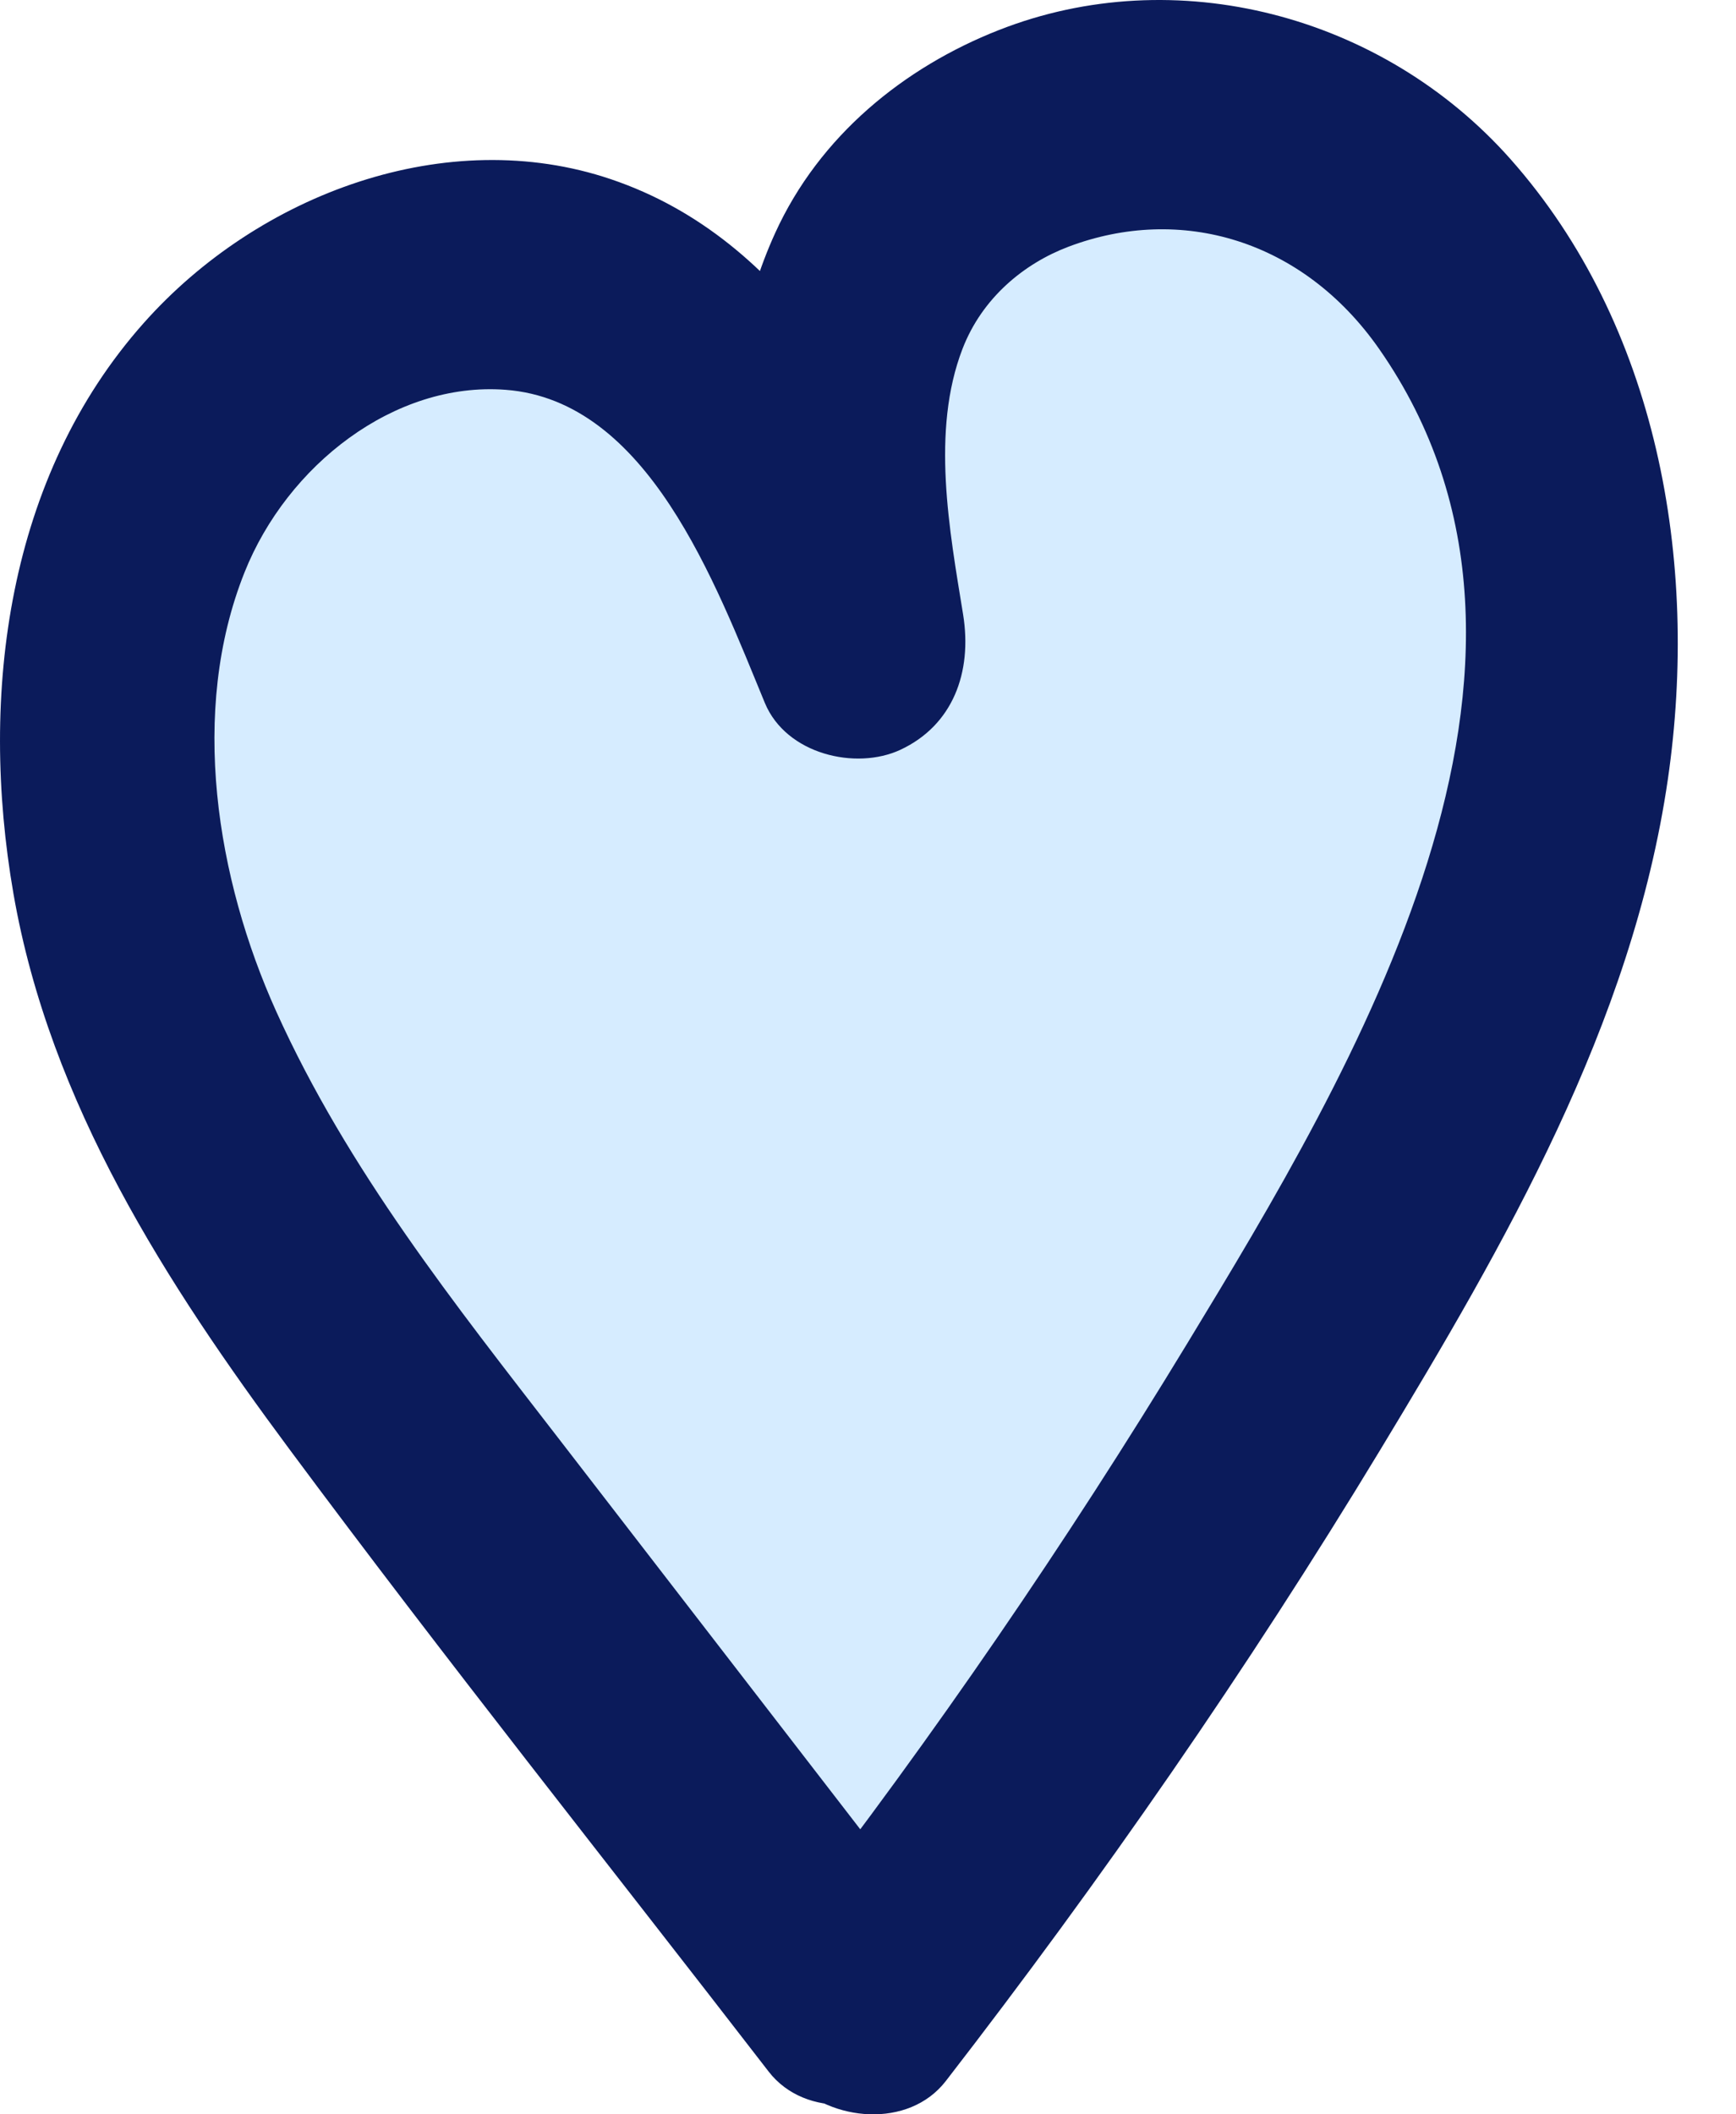
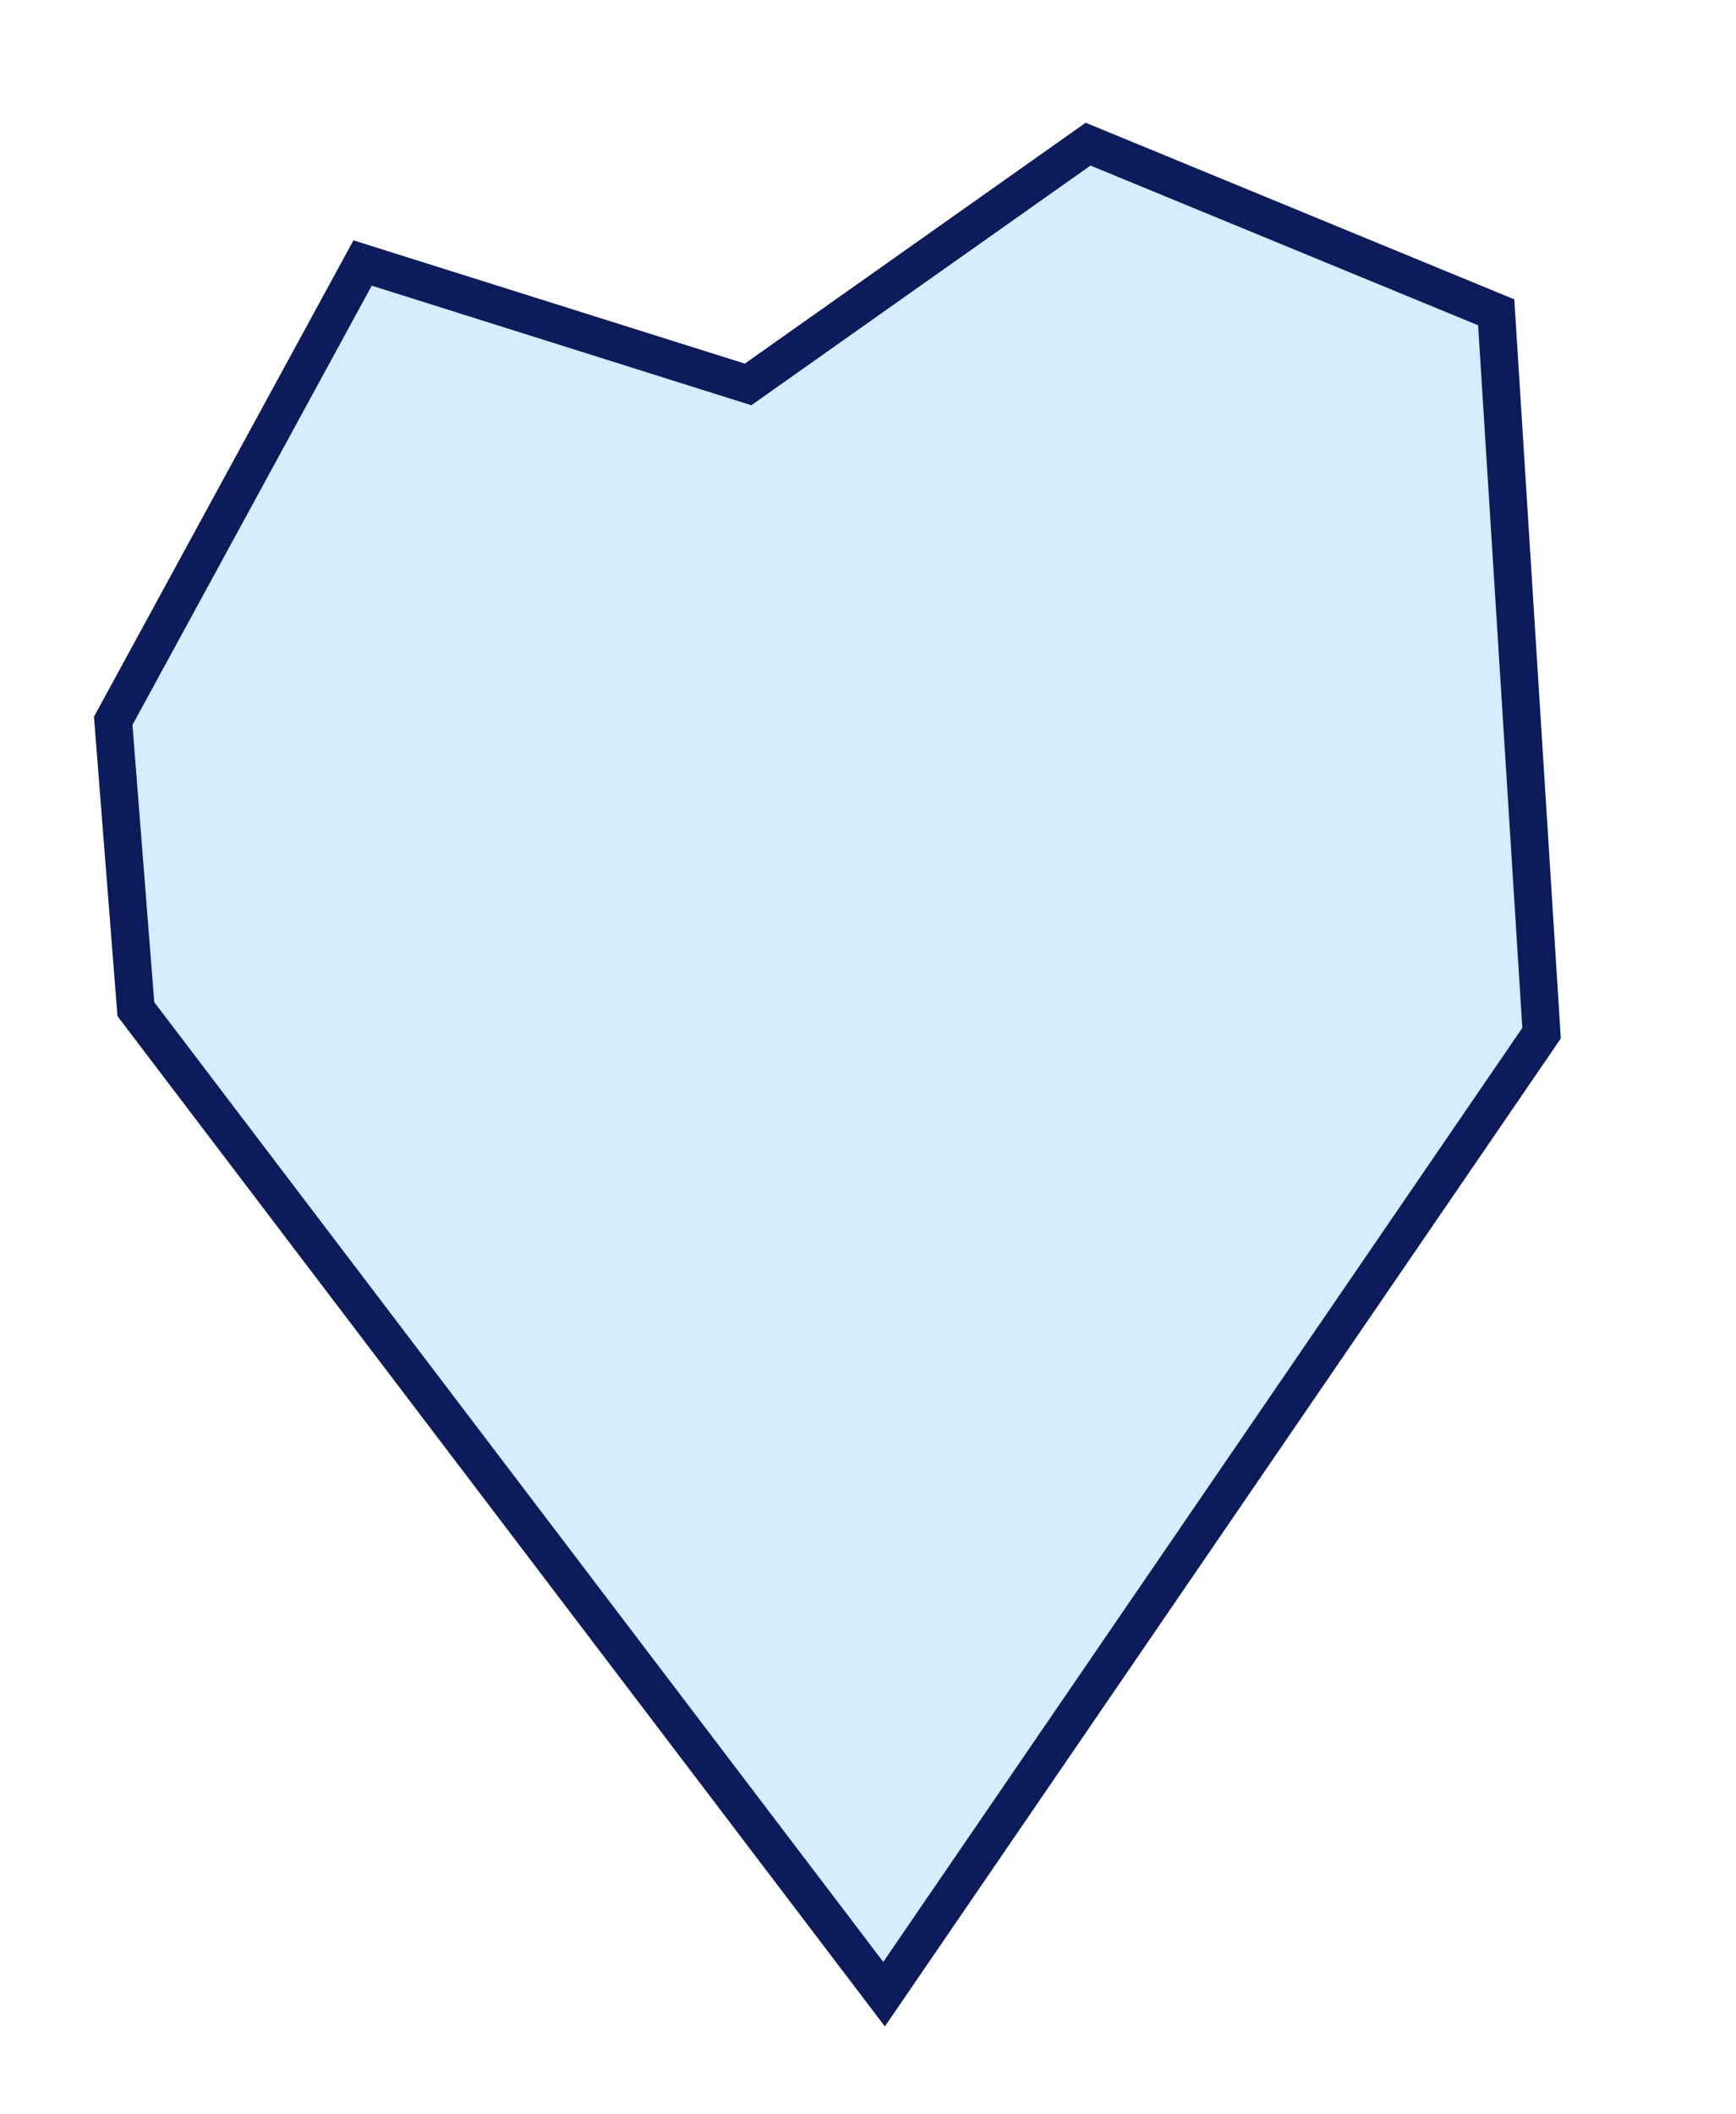
<svg xmlns="http://www.w3.org/2000/svg" fill="none" height="100%" overflow="visible" preserveAspectRatio="none" style="display: block;" viewBox="0 0 23 28" width="100%">
  <g id="Group 3016">
    <path d="M4.804 3.483L1.5 9.546L1.8 13.364L11.713 26.409L20.424 13.682L19.823 4.136L14.416 1.909L9.911 5.091L4.804 3.483Z" fill="#D6ECFF" id="Vector 287" stroke="#0B1B5B" stroke-width="0.5" />
-     <path d="M12.531 27.559C14.594 24.893 16.524 22.112 18.281 19.21C19.928 16.488 21.624 13.57 22.097 10.322C22.518 7.425 21.956 4.3 20.013 2.108C18.314 0.192 15.569 -0.522 13.229 0.4C11.981 0.891 10.858 1.795 10.27 3.086C9.42 4.955 9.669 6.975 9.988 8.945L12.615 7.774C11.683 5.523 10.456 3.171 8.093 2.373C5.923 1.64 3.431 2.56 1.904 4.278C0.101 6.305 -0.282 9.182 0.178 11.834C0.662 14.618 2.212 17.007 3.833 19.19C5.901 21.976 8.064 24.689 10.183 27.433C10.674 28.069 11.705 27.972 12.215 27.433C12.81 26.804 12.707 25.921 12.215 25.284C10.614 23.21 9.013 21.137 7.412 19.064C6.031 17.276 4.607 15.493 3.66 13.395C2.869 11.643 2.504 9.422 3.24 7.579C3.805 6.163 5.225 5.051 6.697 5.162C8.585 5.303 9.476 7.718 10.133 9.308C10.416 9.991 11.34 10.203 11.928 9.93C12.623 9.606 12.884 8.906 12.76 8.137C12.579 7.023 12.333 5.707 12.752 4.62C13.013 3.943 13.569 3.49 14.154 3.268C15.641 2.705 17.261 3.173 18.272 4.621C21.182 8.79 17.912 14.198 15.728 17.794C14.123 20.436 12.379 22.98 10.499 25.41C10.008 26.044 9.912 26.938 10.499 27.559C11.006 28.095 12.037 28.197 12.531 27.559Z" fill="#0B1B5B" id="Vector" />
  </g>
</svg>